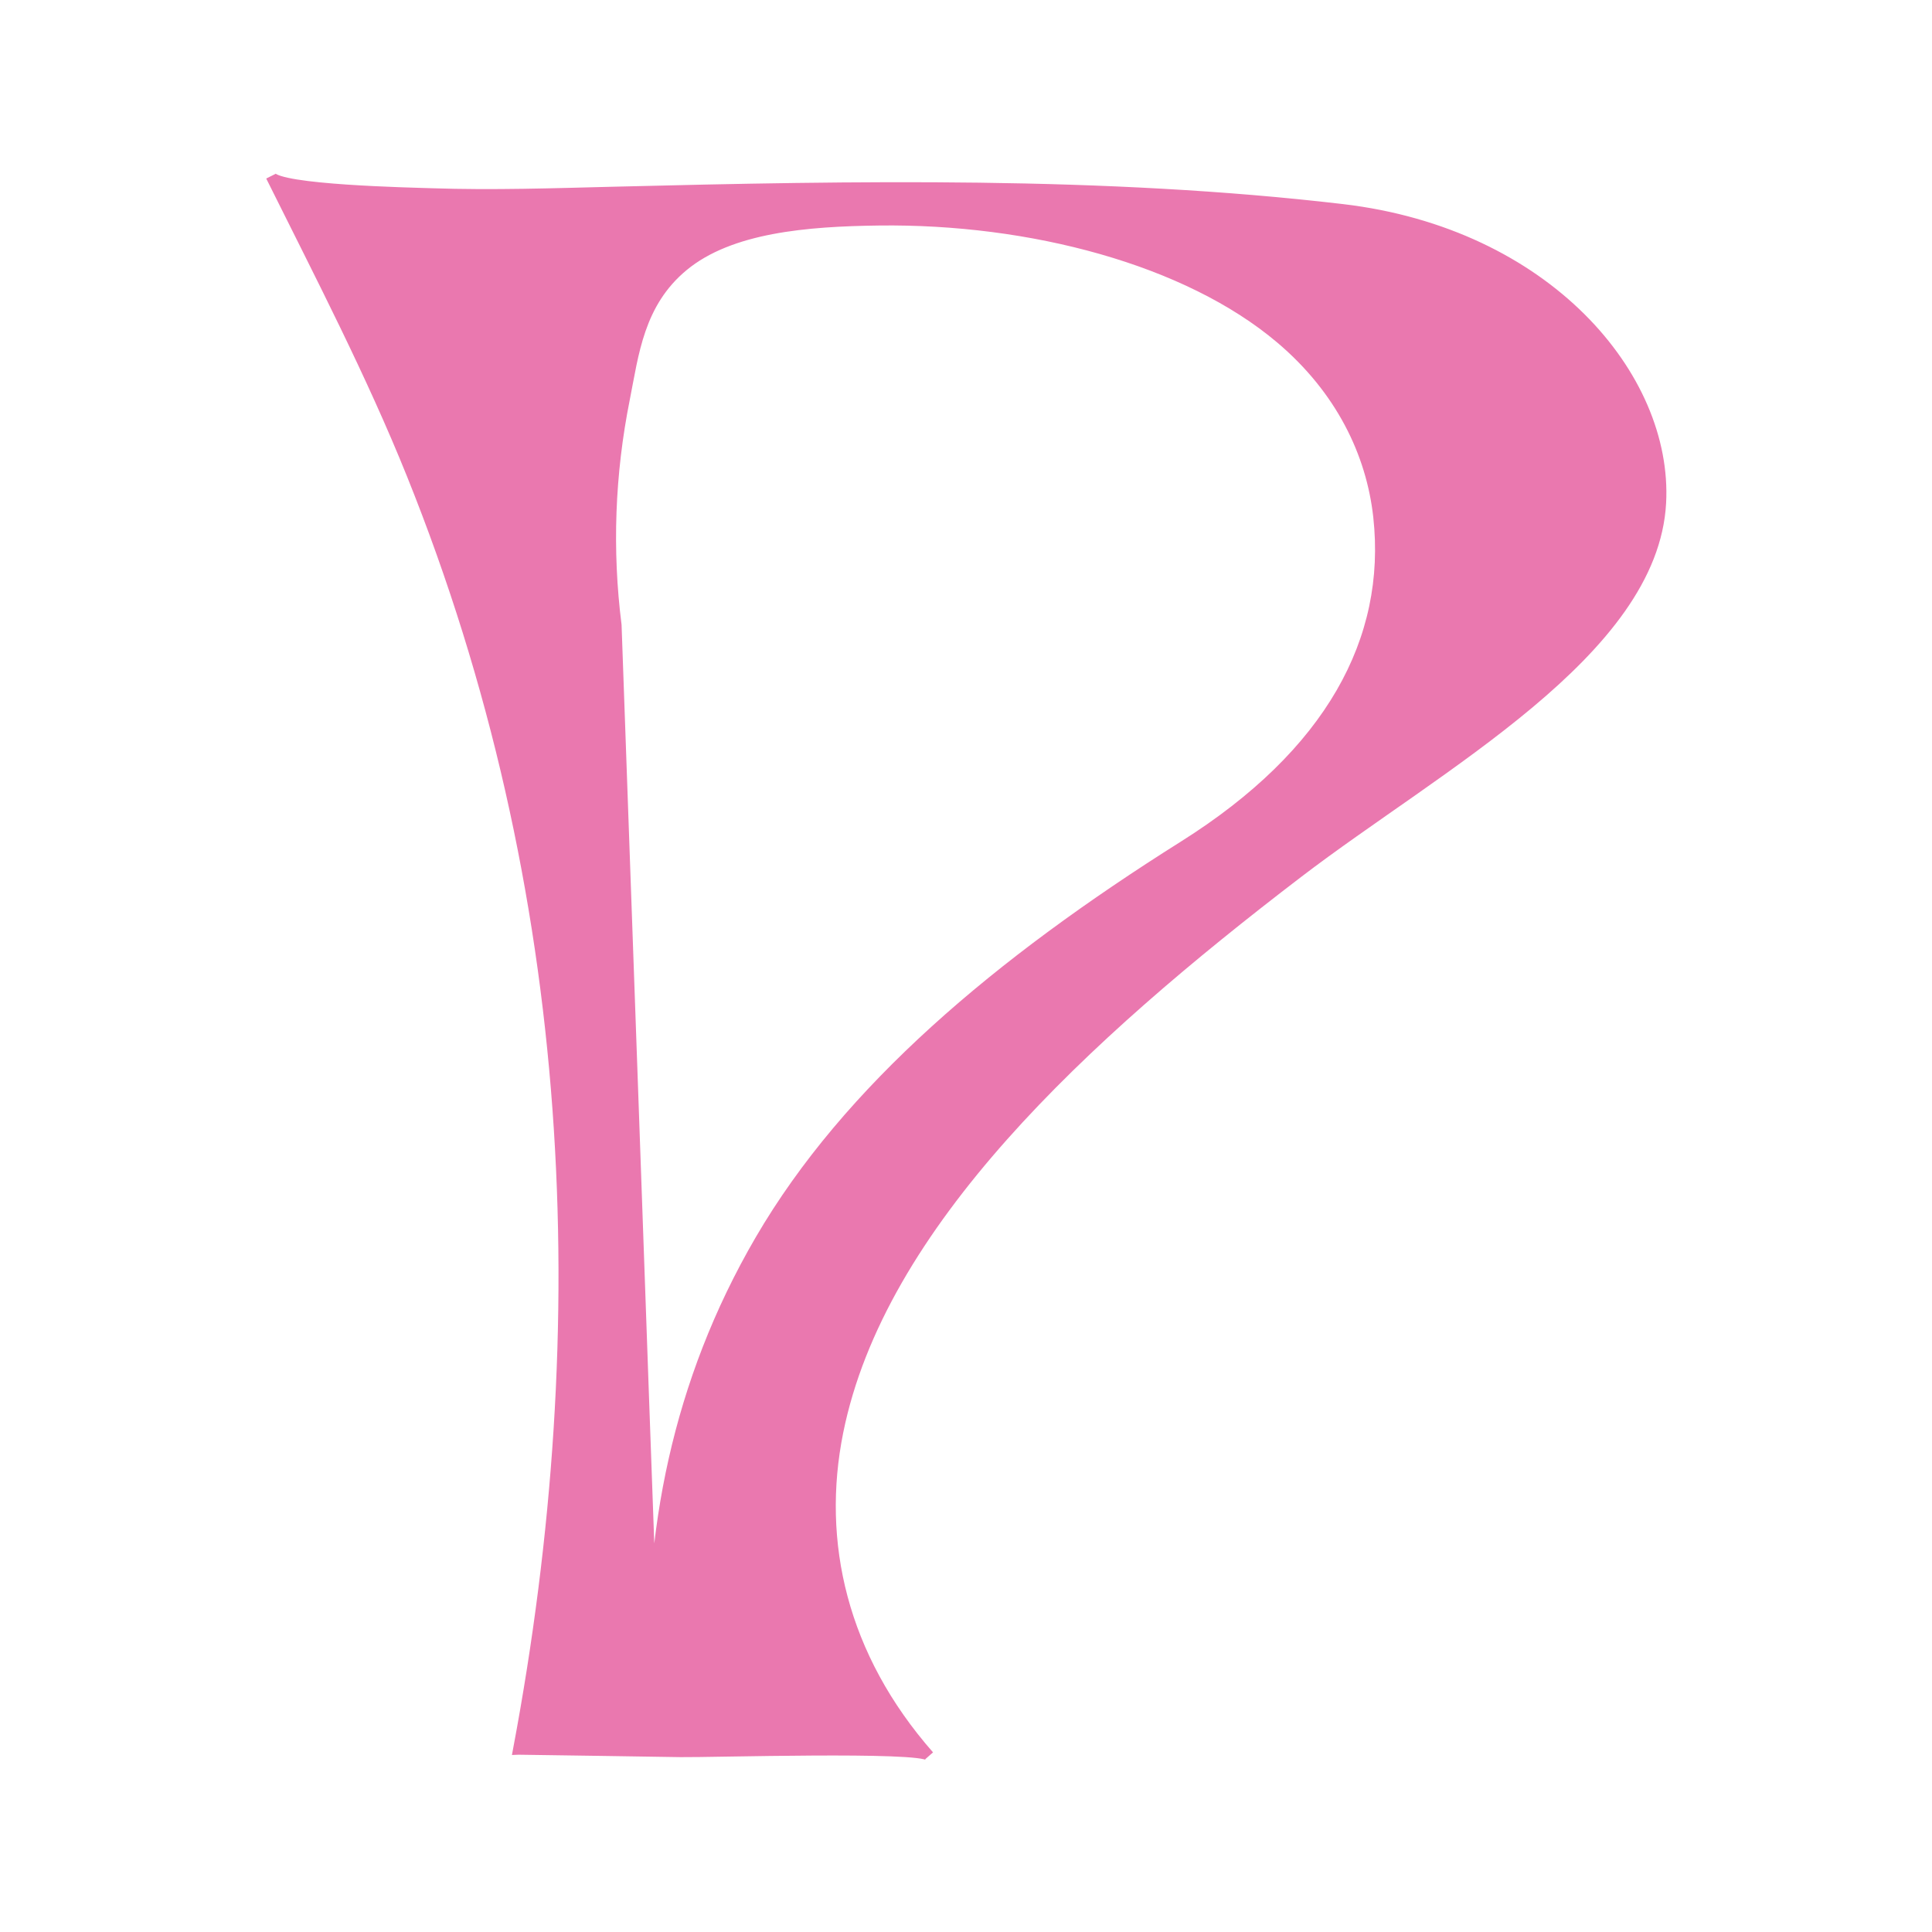
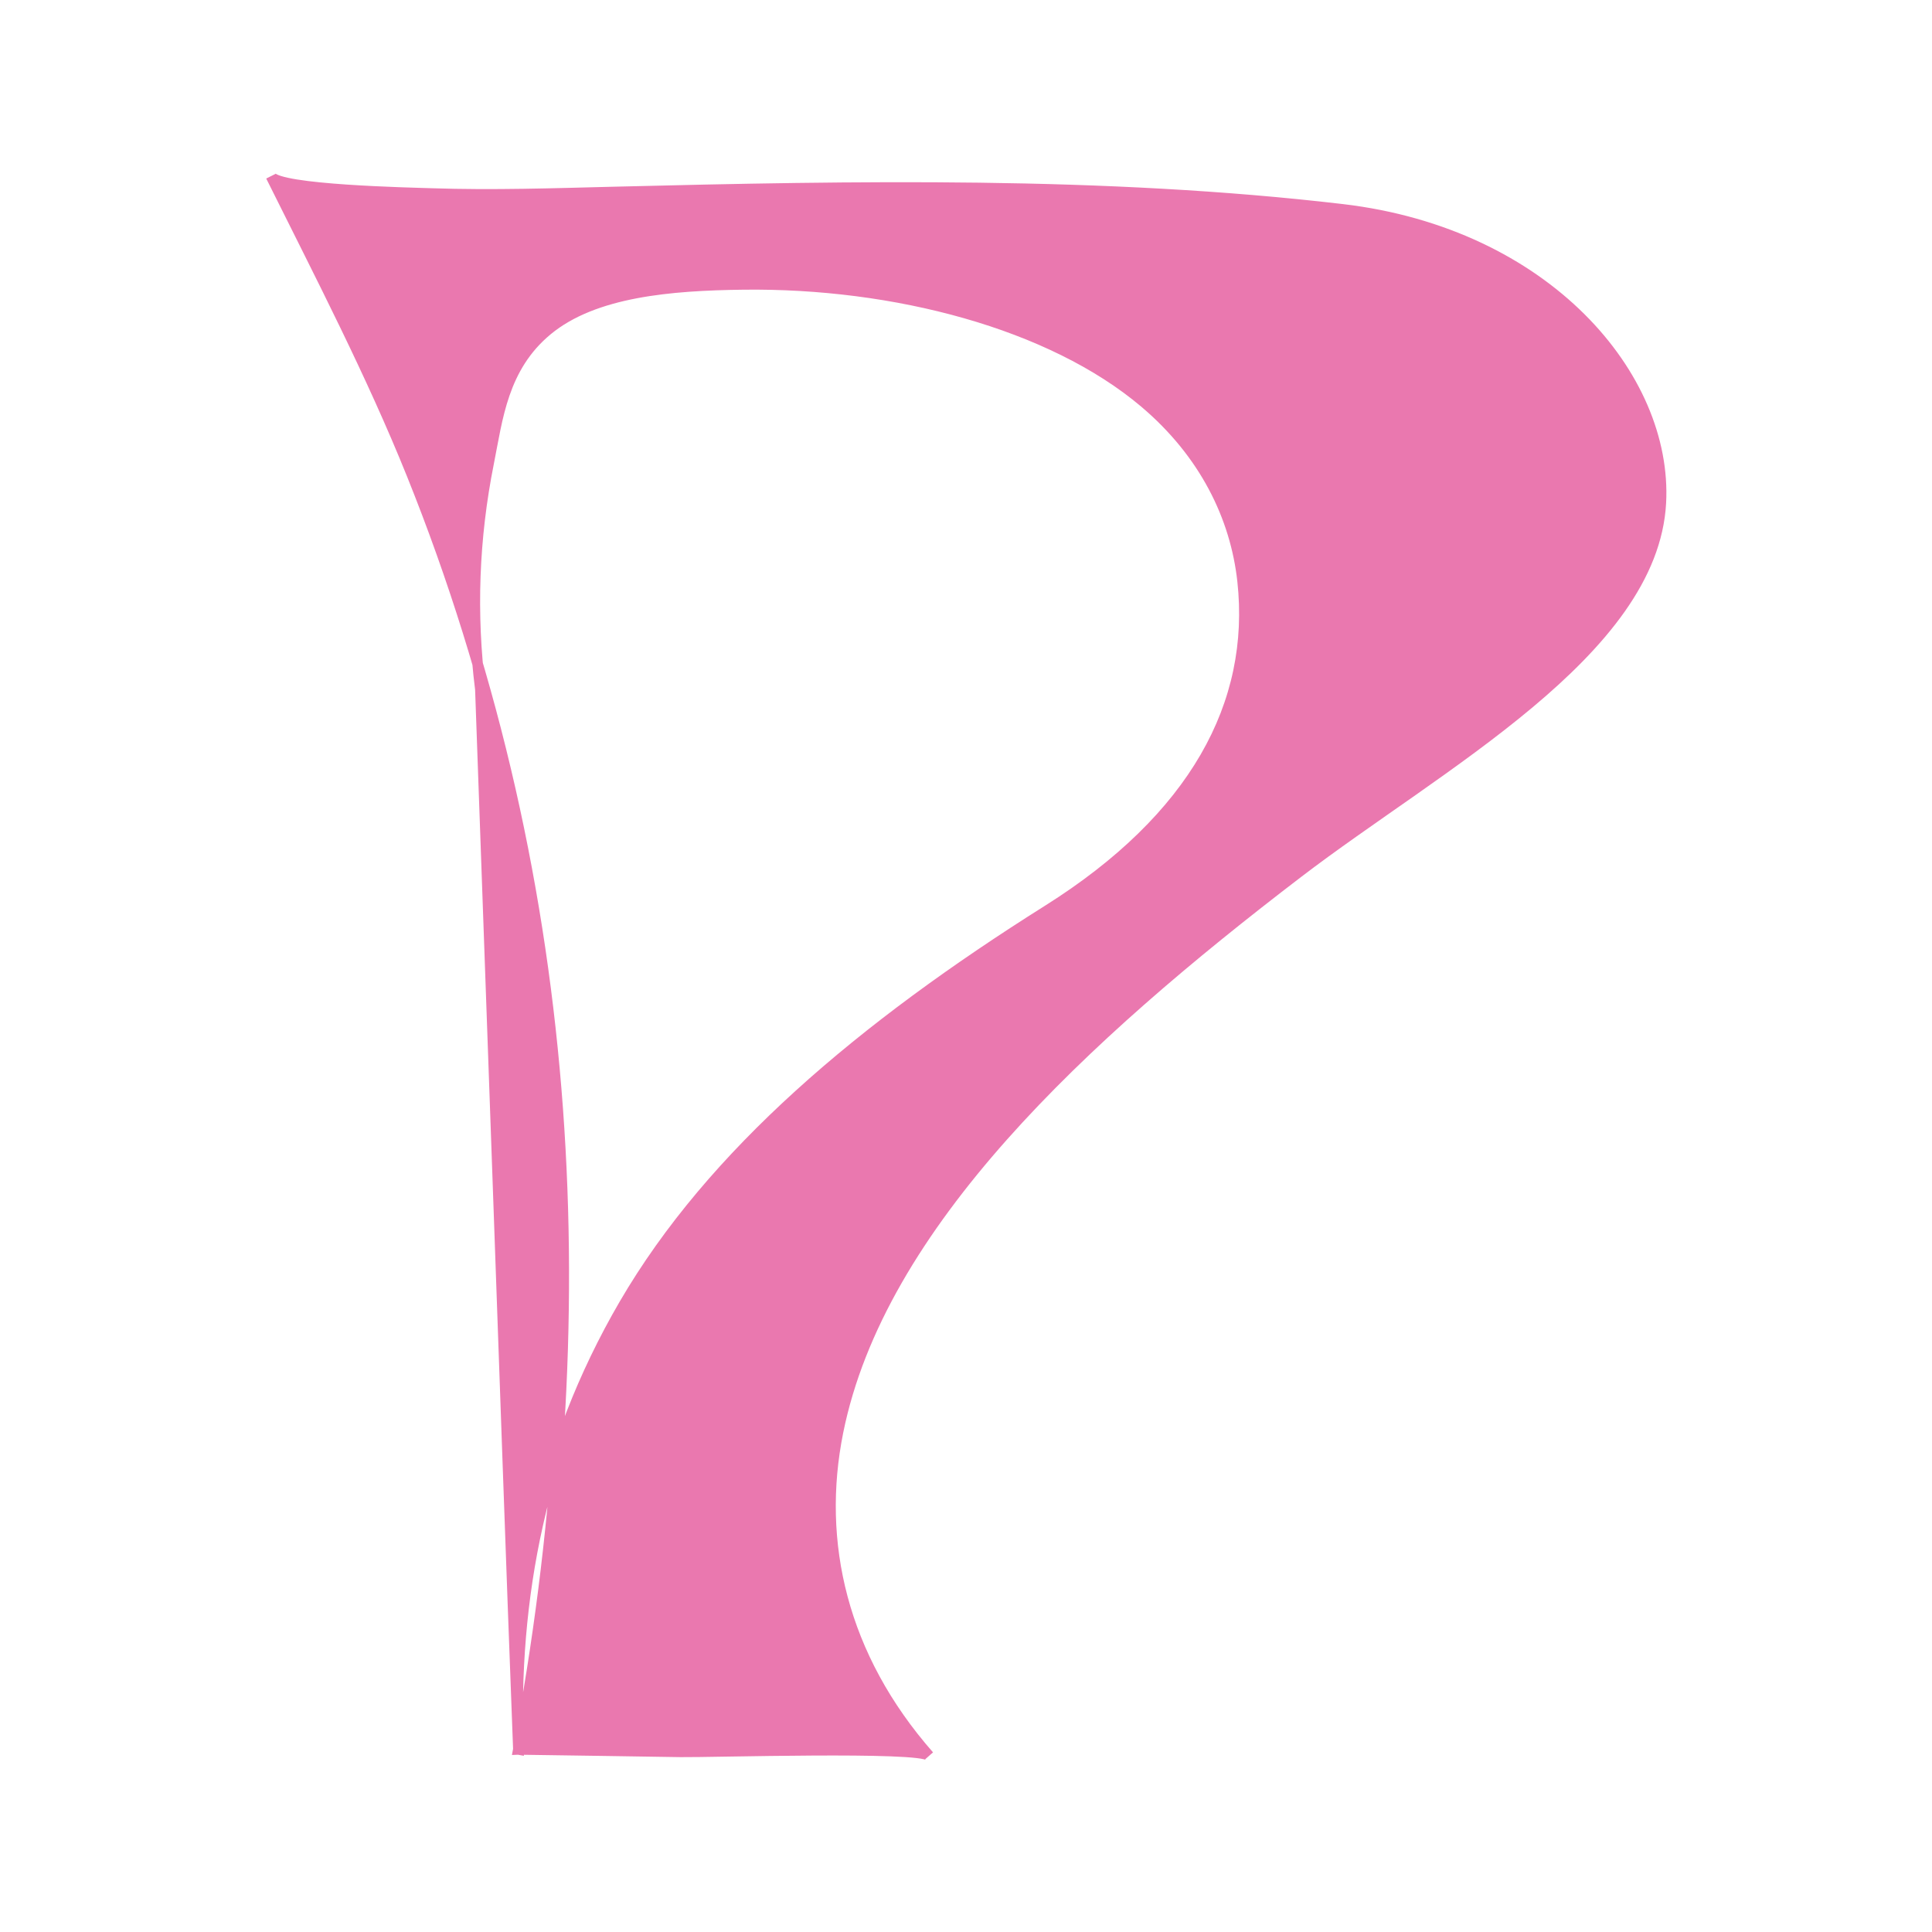
<svg xmlns="http://www.w3.org/2000/svg" viewBox="0 0 550 550" id="Pink">
  <defs>
    <style>
      .cls-1 {
        fill: #ea78af;
        stroke: #ea78af;
        stroke-miterlimit: 10;
        stroke-width: 3px;
      }
    </style>
  </defs>
-   <path d="M147.56,498.03c22.7-120.89,17.27-244.69-30.28-362.91-11.54-28.69-26.13-56.77-40.15-84.97,1.98,3.98,39.94,4.74,45.93,4.94,17.25.58,34.52-.01,51.77-.44,68.33-1.7,139.78-3,207.31,4.94,58.04,6.83,92.6,47.65,90.67,83.56-2.28,42.42-63.32,74.73-103.28,105.28-61.28,46.84-119.05,100.1-130.96,159.17-6.32,31.37,1.07,63.98,25.92,92.25-2.48-2.83-62.29-1-70.72-1.13-15.39-.23-30.79-.49-46.19-.69ZM186.26,479.76c-1.64-42.8,6.41-86.01,30.18-126.79,24.94-42.78,67.64-78.85,120.56-112.14,41.74-26.26,59.26-58.67,55.44-93.69-1.99-18.19-10.79-36.34-27.91-50.81-26.58-22.46-71.2-34.18-114.31-33.63-20.45.26-42.38,1.99-55.72,13.04-12.71,10.53-14.16,25.1-16.7,37.84-4.26,21.33-5.06,42.95-2.35,64.39,1.64,45.97,3.28,91.95,4.91,137.92,1.95,54.62,3.82,109.25,5.91,163.87Z" class="cls-1" />
+   <path d="M147.56,498.03c22.7-120.89,17.27-244.69-30.28-362.91-11.54-28.69-26.13-56.77-40.15-84.97,1.98,3.98,39.94,4.74,45.93,4.94,17.25.58,34.52-.01,51.77-.44,68.33-1.7,139.78-3,207.31,4.94,58.04,6.83,92.6,47.65,90.67,83.56-2.28,42.42-63.32,74.73-103.28,105.28-61.28,46.84-119.05,100.1-130.96,159.17-6.32,31.37,1.07,63.98,25.92,92.25-2.48-2.83-62.29-1-70.72-1.13-15.39-.23-30.79-.49-46.19-.69Zc-1.64-42.8,6.41-86.01,30.18-126.79,24.94-42.78,67.64-78.85,120.56-112.14,41.74-26.26,59.26-58.67,55.44-93.69-1.99-18.19-10.79-36.34-27.91-50.81-26.58-22.46-71.2-34.18-114.31-33.63-20.45.26-42.38,1.99-55.72,13.04-12.71,10.53-14.16,25.1-16.7,37.84-4.26,21.33-5.06,42.95-2.35,64.39,1.64,45.97,3.28,91.95,4.91,137.92,1.95,54.62,3.82,109.25,5.91,163.87Z" class="cls-1" />
</svg>